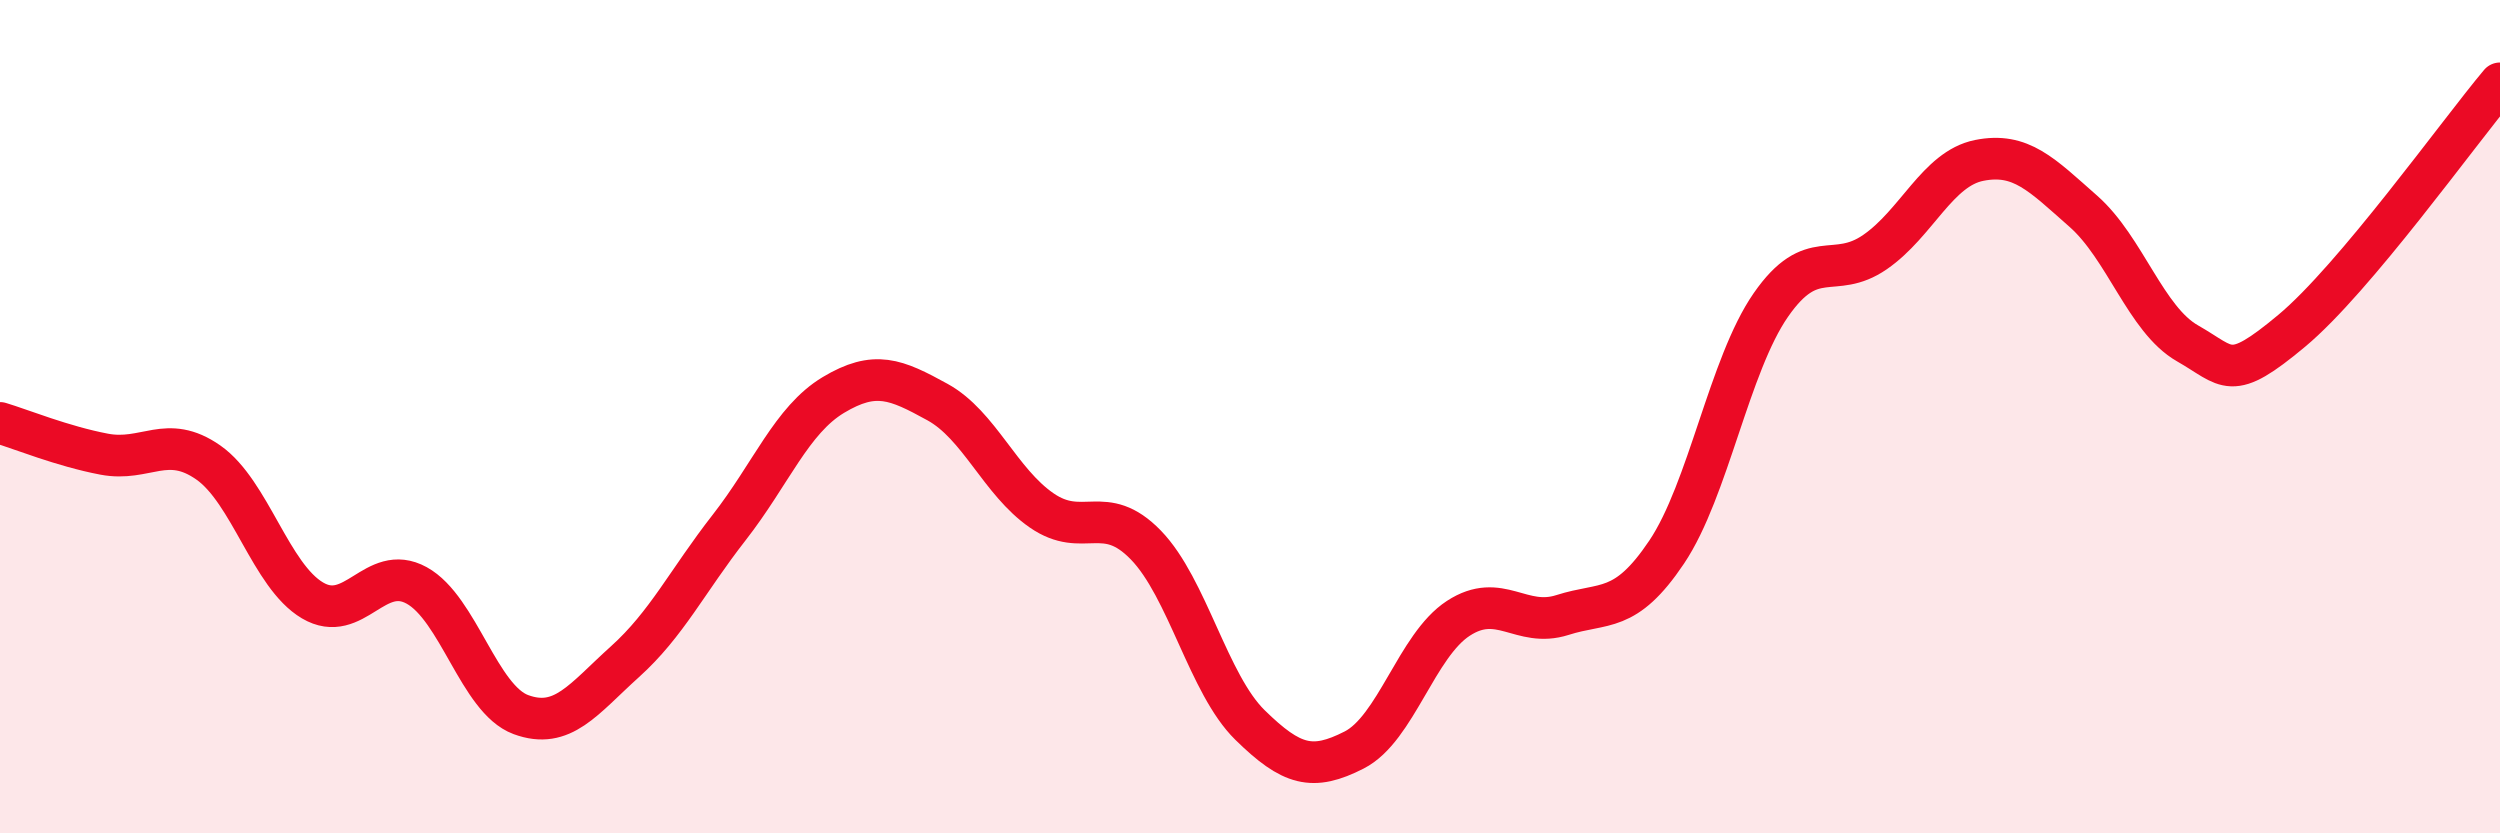
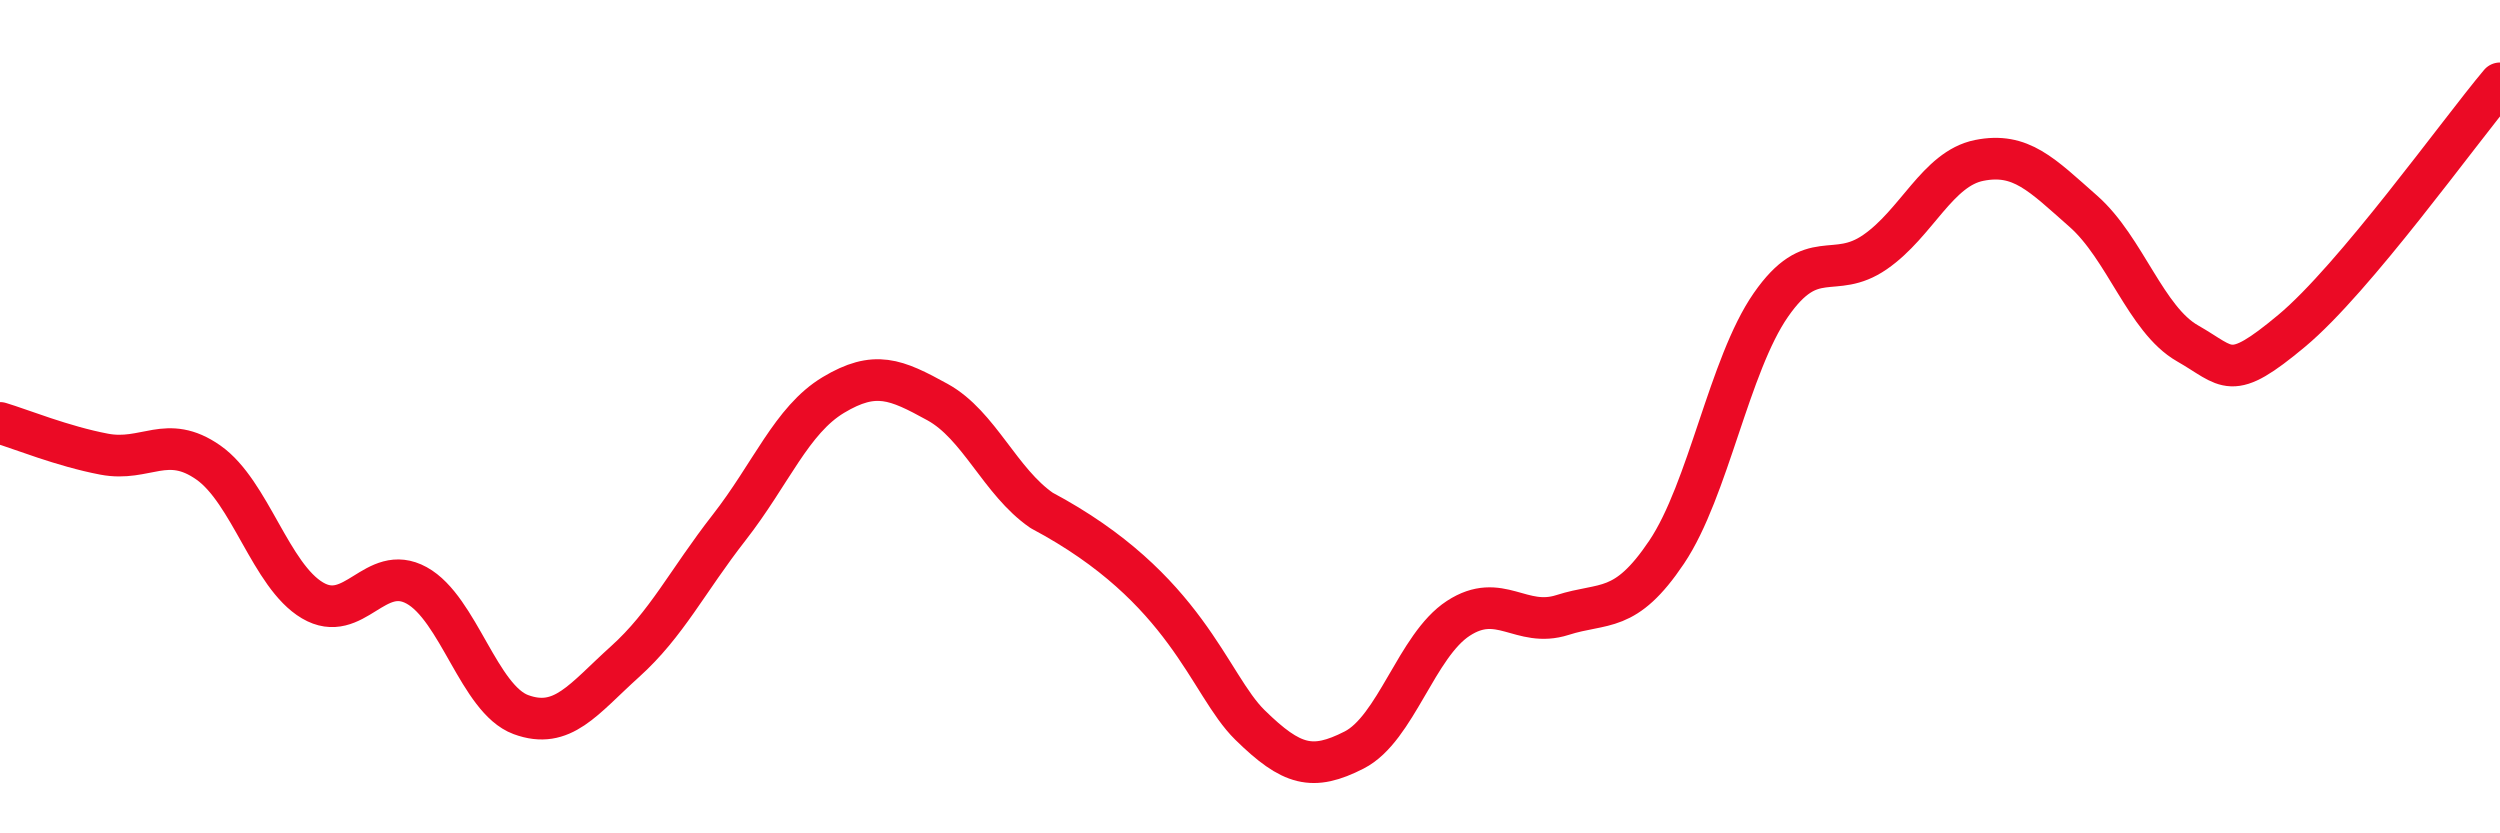
<svg xmlns="http://www.w3.org/2000/svg" width="60" height="20" viewBox="0 0 60 20">
-   <path d="M 0,10.15 C 0.5,10.3 1.5,10.71 2.5,10.9 C 3.5,11.09 4,10.4 5,11.1 C 6,11.8 6.5,13.82 7.5,14.41 C 8.5,15 9,13.5 10,14.05 C 11,14.6 11.5,16.78 12.5,17.15 C 13.5,17.52 14,16.78 15,15.88 C 16,14.98 16.5,13.94 17.5,12.66 C 18.5,11.38 19,10.08 20,9.48 C 21,8.88 21.5,9.1 22.5,9.65 C 23.5,10.2 24,11.56 25,12.25 C 26,12.94 26.5,12.05 27.5,13.08 C 28.5,14.11 29,16.42 30,17.4 C 31,18.38 31.5,18.51 32.5,18 C 33.5,17.49 34,15.49 35,14.84 C 36,14.19 36.5,15.08 37.5,14.76 C 38.5,14.44 39,14.74 40,13.25 C 41,11.76 41.5,8.76 42.5,7.32 C 43.5,5.88 44,6.74 45,6.05 C 46,5.36 46.5,4.05 47.5,3.85 C 48.5,3.65 49,4.19 50,5.07 C 51,5.95 51.5,7.67 52.5,8.24 C 53.5,8.81 53.5,9.19 55,7.94 C 56.5,6.69 59,3.19 60,2L60 20L0 20Z" fill="#EB0A25" opacity="0.1" stroke-linecap="round" stroke-linejoin="round" />
-   <path d="M 0,10.15 C 0.5,10.3 1.5,10.71 2.5,10.9 C 3.5,11.09 4,10.4 5,11.1 C 6,11.8 6.5,13.82 7.5,14.41 C 8.5,15 9,13.5 10,14.05 C 11,14.6 11.5,16.78 12.5,17.15 C 13.5,17.52 14,16.78 15,15.88 C 16,14.98 16.5,13.94 17.5,12.66 C 18.5,11.38 19,10.08 20,9.48 C 21,8.88 21.5,9.1 22.5,9.65 C 23.5,10.2 24,11.56 25,12.25 C 26,12.94 26.5,12.05 27.5,13.08 C 28.5,14.11 29,16.42 30,17.4 C 31,18.38 31.5,18.51 32.5,18 C 33.5,17.49 34,15.49 35,14.84 C 36,14.19 36.5,15.08 37.5,14.76 C 38.5,14.44 39,14.74 40,13.25 C 41,11.76 41.5,8.76 42.5,7.32 C 43.5,5.88 44,6.74 45,6.05 C 46,5.36 46.5,4.05 47.5,3.85 C 48.5,3.65 49,4.19 50,5.07 C 51,5.95 51.5,7.67 52.5,8.24 C 53.5,8.81 53.5,9.19 55,7.94 C 56.5,6.69 59,3.19 60,2" stroke="#EB0A25" stroke-width="1" fill="none" stroke-linecap="round" stroke-linejoin="round" />
+   <path d="M 0,10.15 C 0.5,10.3 1.5,10.71 2.5,10.9 C 3.5,11.09 4,10.4 5,11.1 C 6,11.8 6.5,13.82 7.5,14.41 C 8.5,15 9,13.5 10,14.05 C 11,14.6 11.5,16.78 12.5,17.15 C 13.5,17.52 14,16.78 15,15.88 C 16,14.98 16.5,13.94 17.5,12.66 C 18.5,11.38 19,10.08 20,9.48 C 21,8.88 21.5,9.1 22.5,9.65 C 23.5,10.2 24,11.56 25,12.25 C 28.5,14.11 29,16.42 30,17.4 C 31,18.38 31.5,18.51 32.5,18 C 33.5,17.49 34,15.49 35,14.84 C 36,14.19 36.5,15.08 37.5,14.76 C 38.5,14.44 39,14.74 40,13.25 C 41,11.76 41.5,8.76 42.5,7.32 C 43.5,5.88 44,6.74 45,6.05 C 46,5.36 46.5,4.05 47.5,3.85 C 48.5,3.65 49,4.19 50,5.07 C 51,5.95 51.5,7.67 52.5,8.24 C 53.5,8.81 53.5,9.19 55,7.94 C 56.5,6.69 59,3.19 60,2" stroke="#EB0A25" stroke-width="1" fill="none" stroke-linecap="round" stroke-linejoin="round" />
</svg>